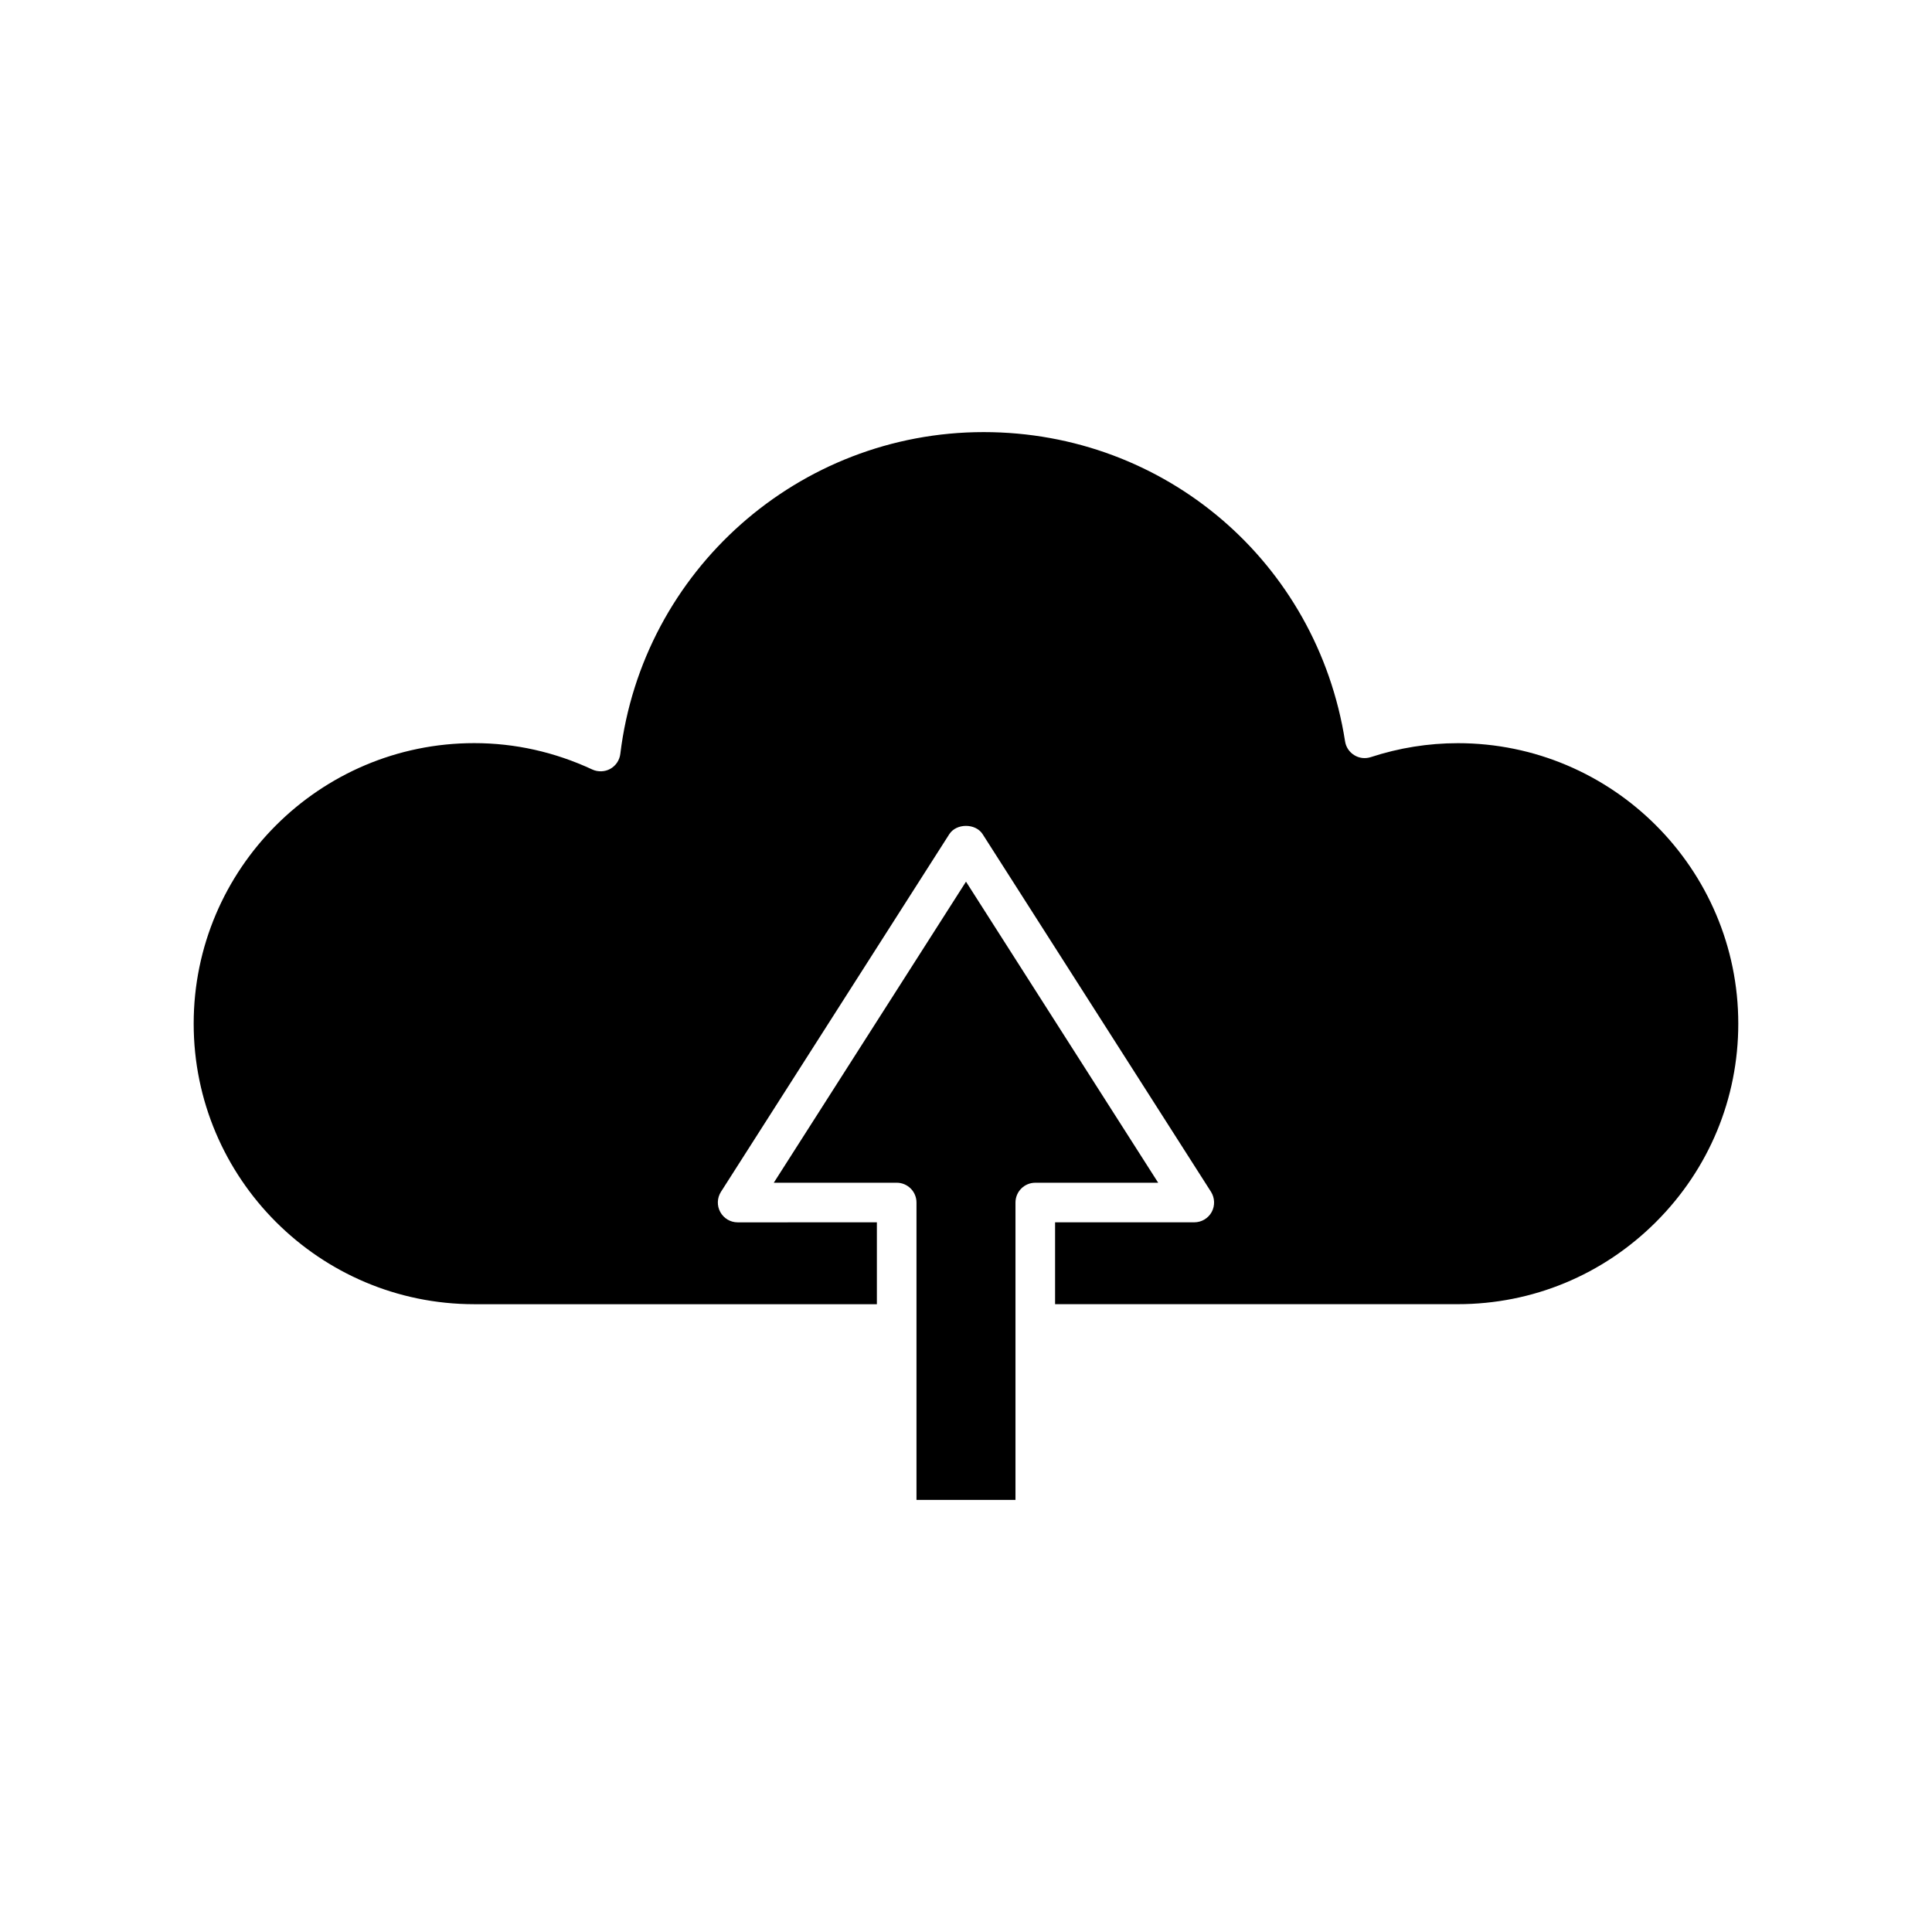
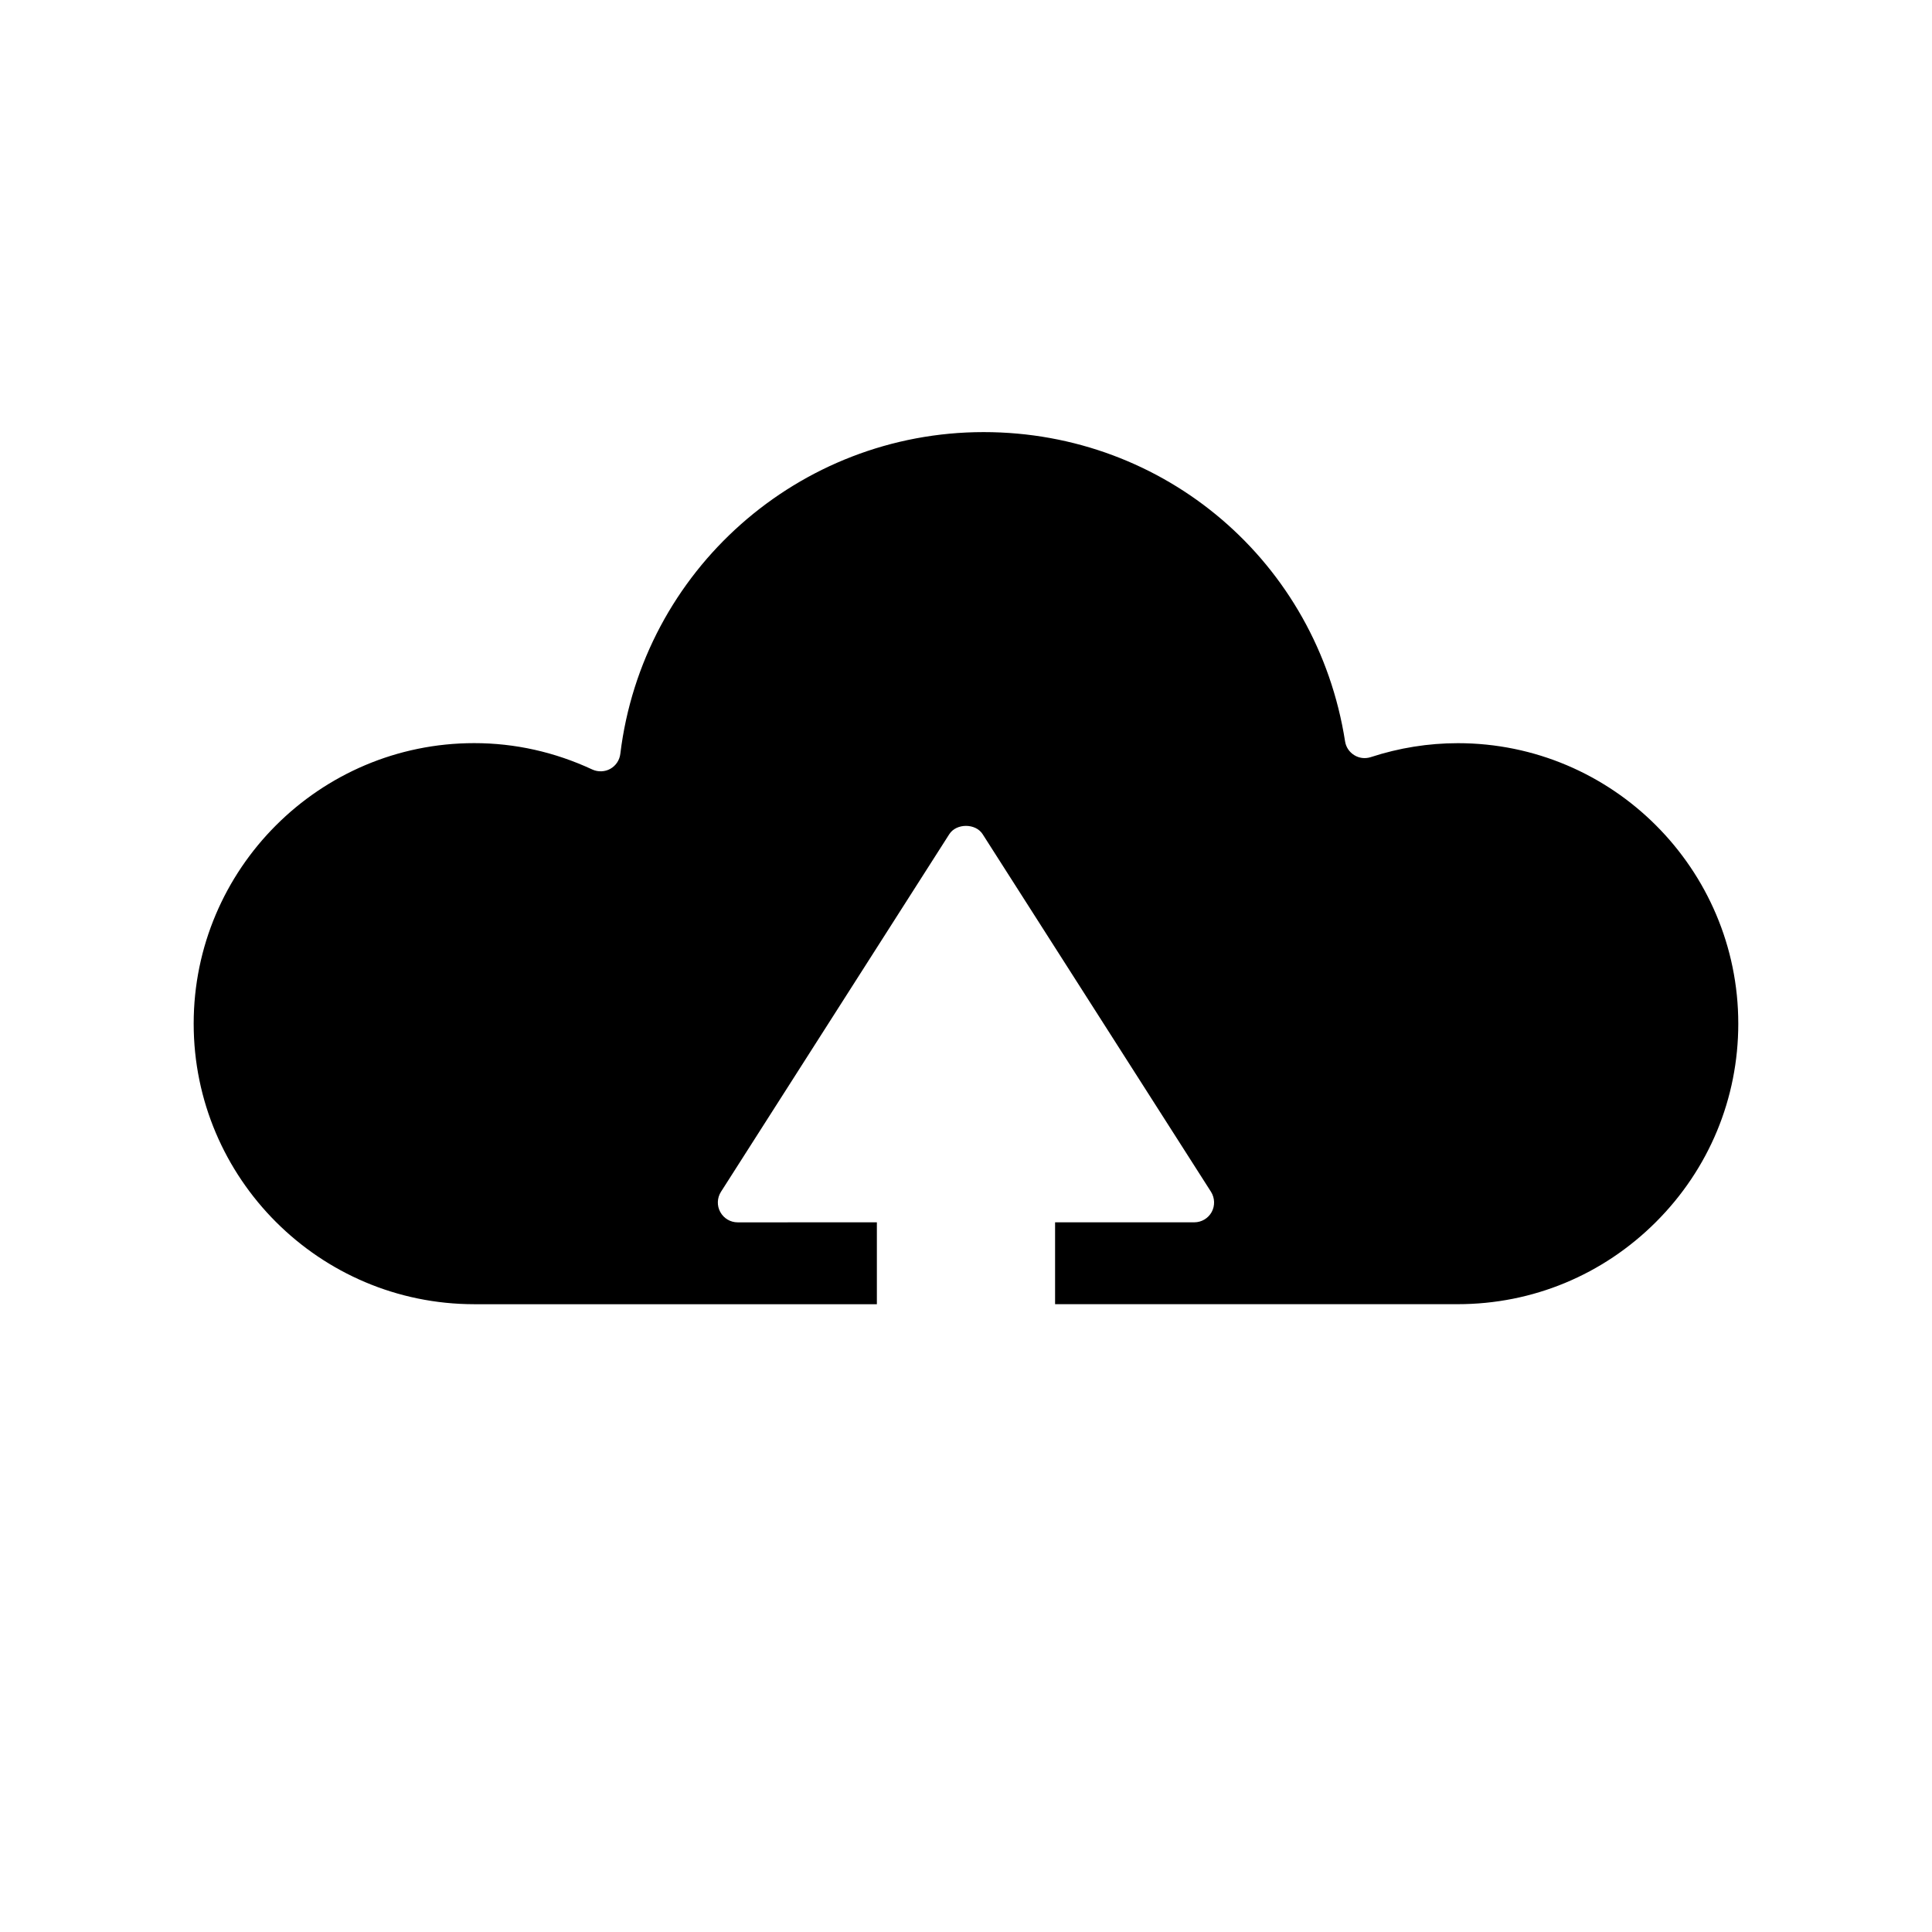
<svg xmlns="http://www.w3.org/2000/svg" fill="#000000" width="800px" height="800px" version="1.1" viewBox="144 144 512 512">
  <g>
-     <path d="m400 377.65-50.938 79.785h32.57c2.891 0 5.246 2.348 5.246 5.246v78.805l26.234 0.004v-78.805c0-2.902 2.356-5.246 5.246-5.246h32.574z" />
    <path d="m530.33 340.95c-7.793 0-15.551 1.242-23.059 3.695-1.527 0.488-3.098 0.273-4.375-0.52-1.324-0.812-2.215-2.152-2.441-3.68-7.441-47.465-47.727-81.934-95.777-81.934-48.988 0-90.391 36.664-96.289 85.285-0.199 1.668-1.203 3.152-2.664 3.961-1.41 0.793-3.238 0.871-4.754 0.172-9.973-4.641-20.492-6.992-31.301-6.992-40.996 0-74.344 33.352-74.344 74.344 0 40.996 33.348 74.344 74.344 74.348h106.71v-21.699l-36.898 0.004c-1.91 0-3.672-1.043-4.598-2.731-0.922-1.668-0.855-3.715 0.168-5.344l60.516-94.789c1.879-2.938 6.977-2.938 8.844 0l60.516 94.77c1.023 1.637 1.086 3.68 0.184 5.352-0.922 1.684-2.688 2.734-4.613 2.734l-36.891 0.004v21.691h106.71c19.82 0 38.488-7.742 52.543-21.797 14.059-14.055 21.801-32.723 21.801-52.539 0-40.992-33.352-74.344-74.34-74.336z" />
  </g>
</svg>